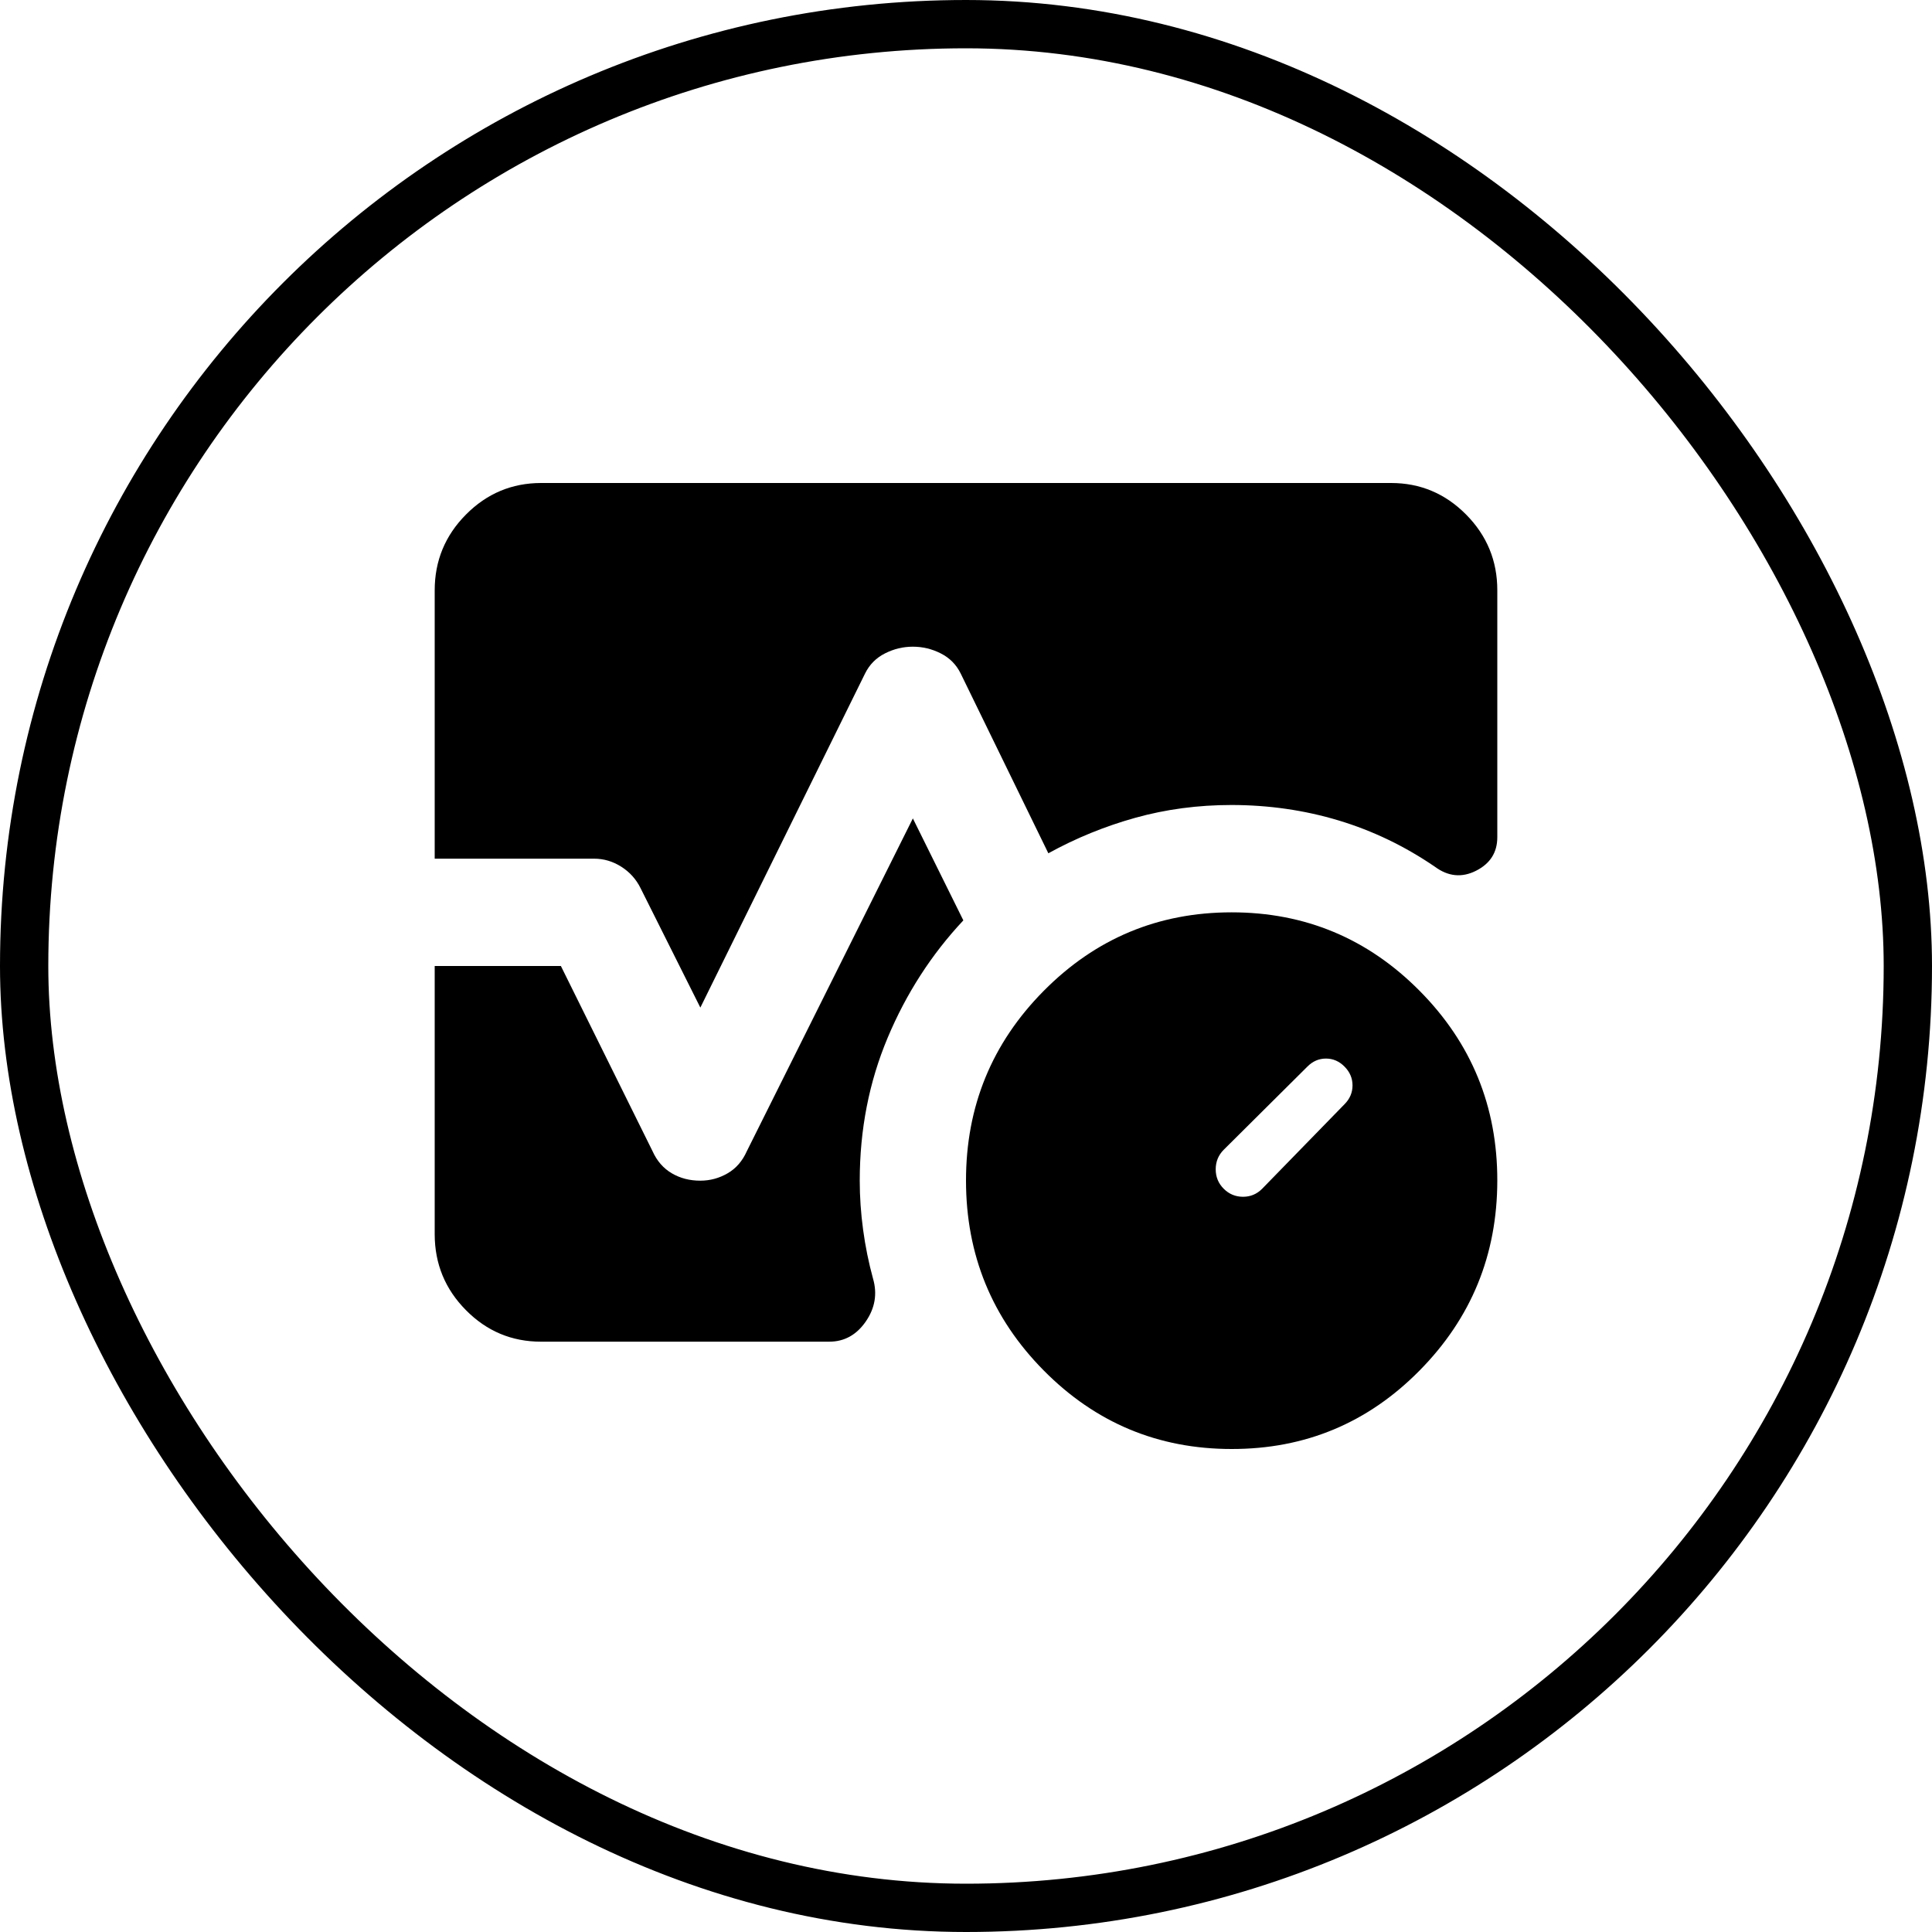
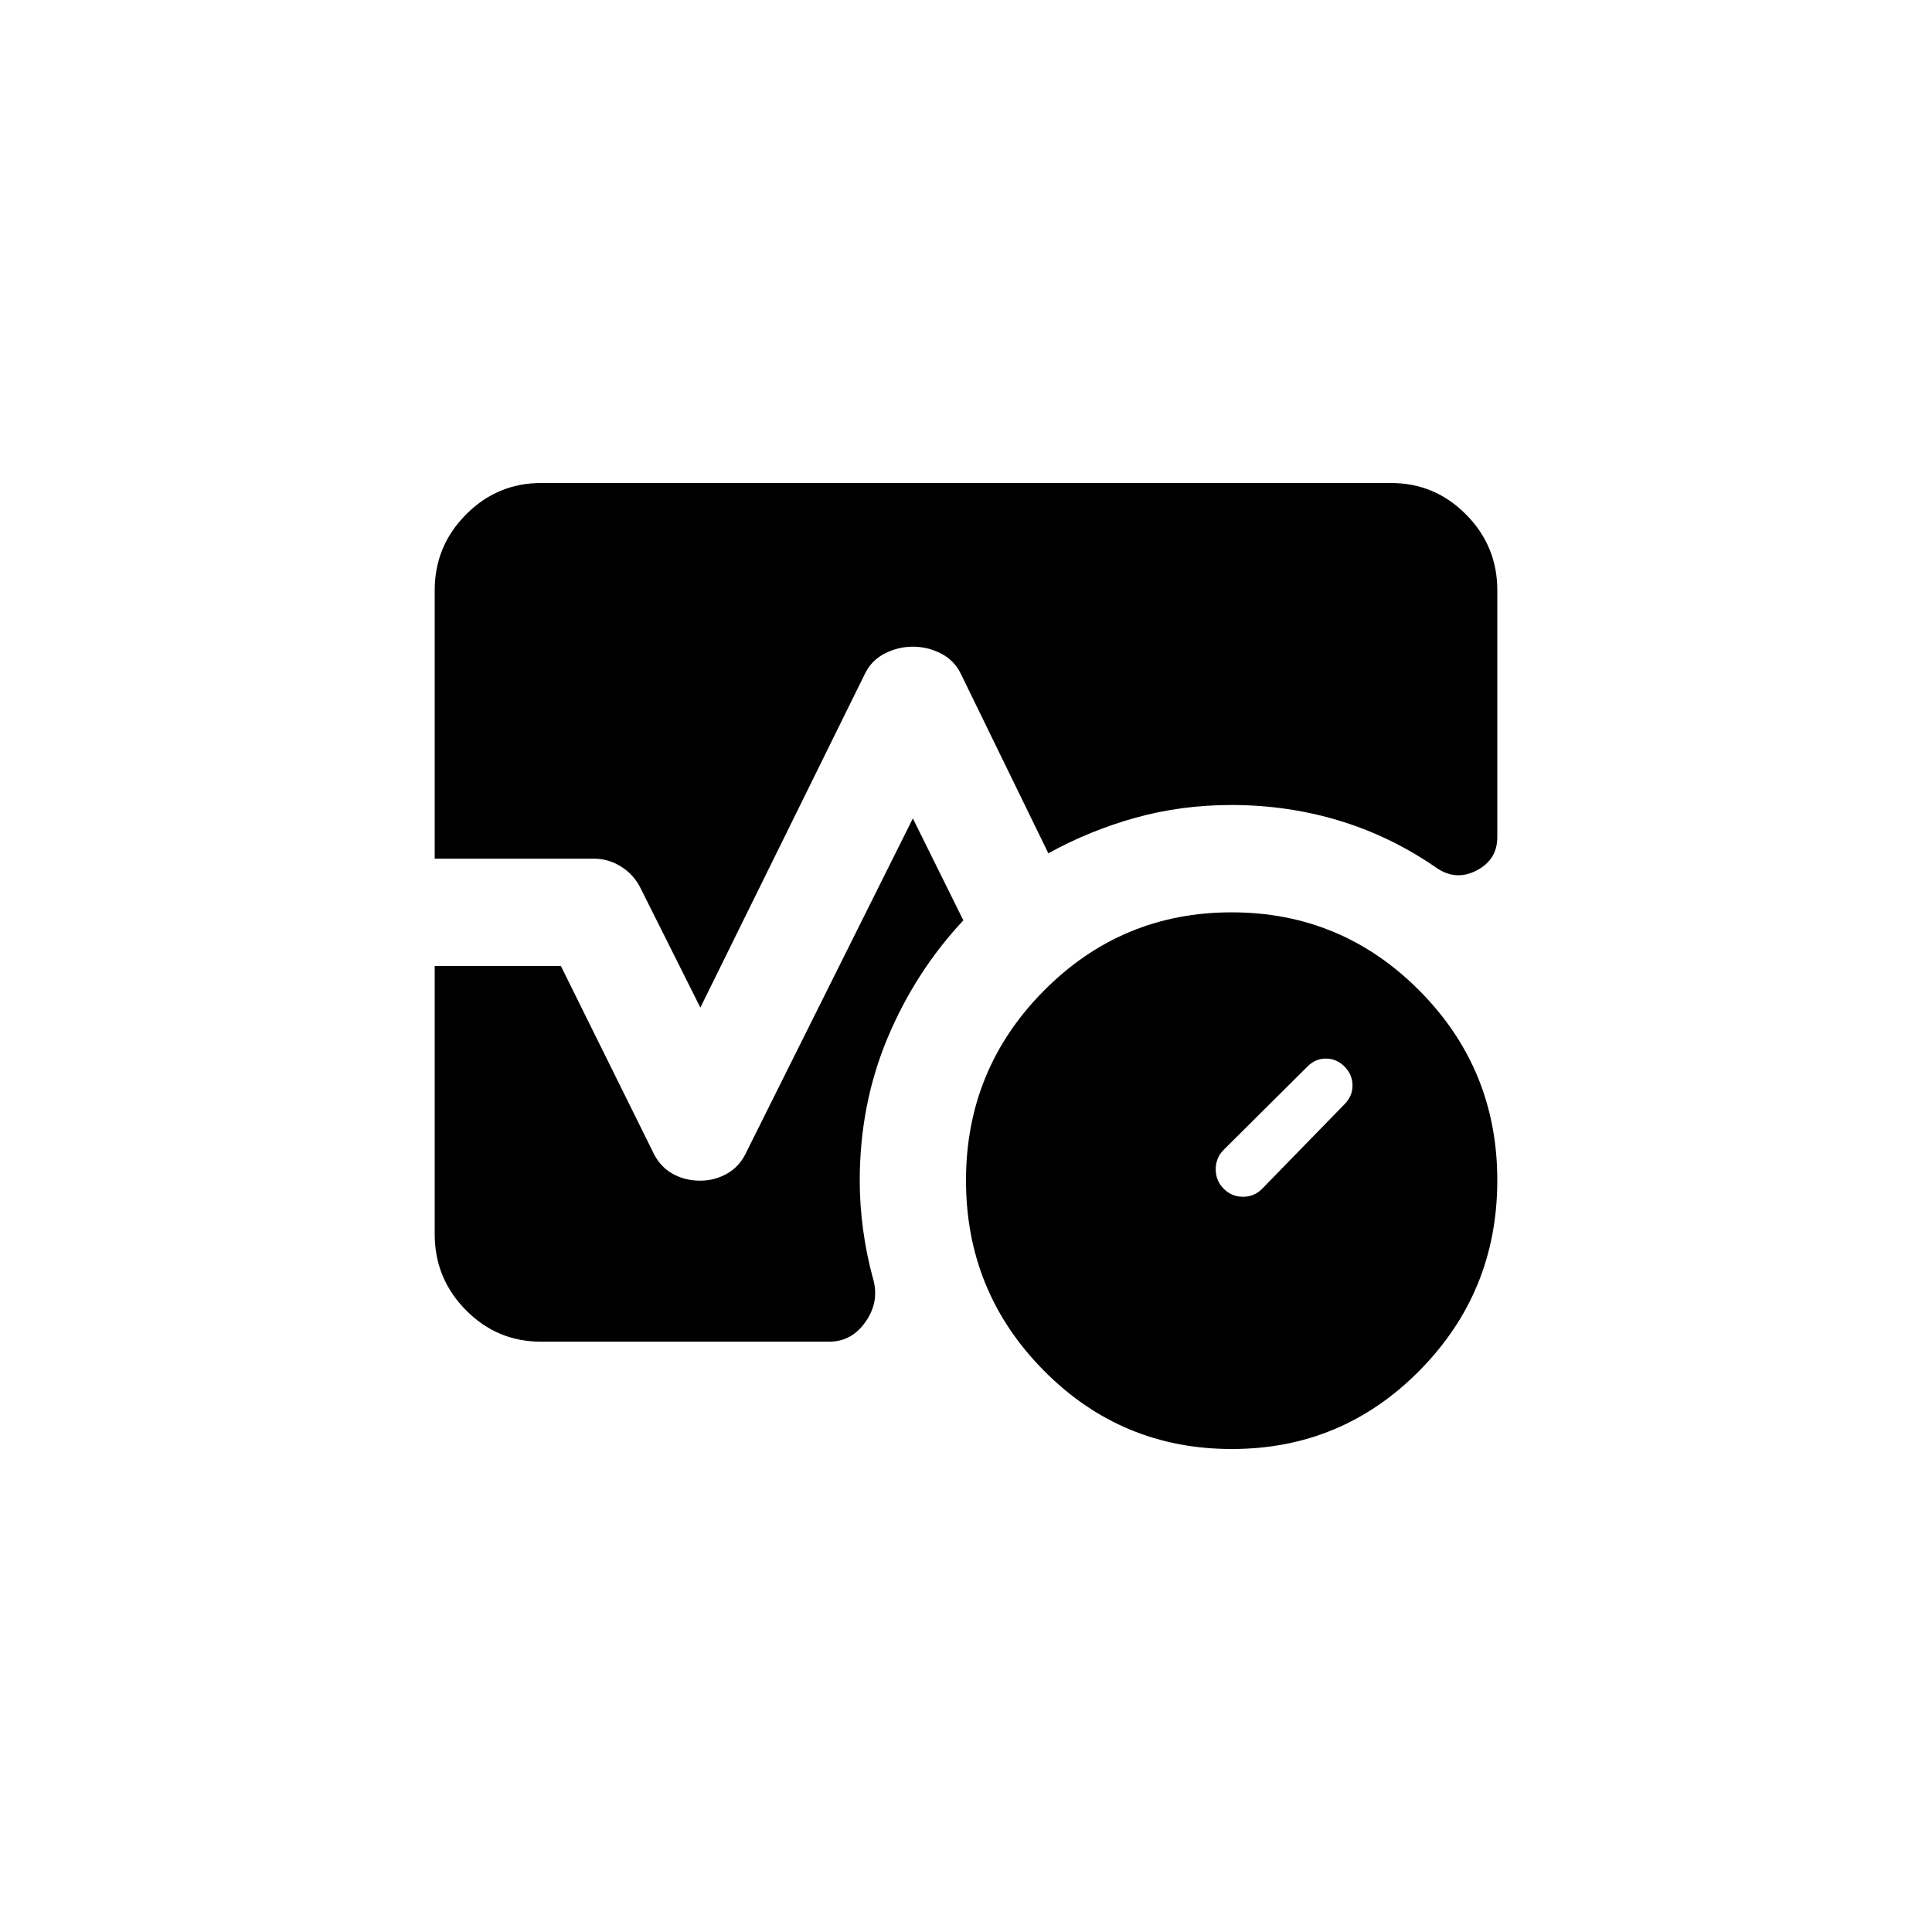
<svg xmlns="http://www.w3.org/2000/svg" fill="none" viewBox="0 0 80 80" height="80" width="80">
-   <rect stroke-width="2" stroke="black" rx="39" height="78" width="78" y="1" x="1" />
  <path fill="black" d="M55.675 45.722C55.895 45.5 56.005 45.241 56.005 44.944C56.005 44.648 55.895 44.389 55.675 44.167C55.455 43.944 55.198 43.833 54.905 43.833C54.612 43.833 54.355 43.944 54.135 44.167L50.67 47.611C50.45 47.833 50.34 48.102 50.34 48.418C50.34 48.733 50.45 49.002 50.67 49.222C50.89 49.443 51.156 49.554 51.466 49.556C51.777 49.557 52.044 49.446 52.265 49.222L55.675 45.722ZM51 60C47.957 60 45.363 58.916 43.219 56.749C41.074 54.581 40.002 51.962 40 48.889C39.998 45.816 41.071 43.196 43.219 41.029C45.366 38.861 47.96 37.778 51 37.778C54.04 37.778 56.635 38.861 58.784 41.029C60.932 43.196 62.004 45.816 62 48.889C61.996 51.962 60.923 54.582 58.781 56.751C56.64 58.92 54.046 60.003 51 60ZM18 35.556V24.444C18 23.222 18.431 22.176 19.294 21.307C20.156 20.437 21.192 20.002 22.4 20H57.6C58.81 20 59.846 20.436 60.709 21.307C61.571 22.178 62.002 23.224 62 24.444V34.667C62 35.296 61.707 35.759 61.12 36.056C60.533 36.352 59.965 36.296 59.415 35.889C58.168 35.037 56.84 34.398 55.429 33.973C54.018 33.548 52.541 33.335 51 33.333C49.607 33.333 48.278 33.51 47.014 33.862C45.749 34.215 44.548 34.705 43.41 35.333L39.78 27.889C39.597 27.518 39.322 27.241 38.955 27.056C38.588 26.87 38.203 26.778 37.8 26.778C37.397 26.778 37.012 26.87 36.645 27.056C36.278 27.241 36.003 27.518 35.82 27.889L29 41.722L26.525 36.778C26.342 36.407 26.076 36.111 25.726 35.889C25.377 35.667 25.002 35.556 24.6 35.556H18ZM22.4 55.556C21.19 55.556 20.154 55.121 19.294 54.251C18.433 53.382 18.002 52.335 18 51.111V40H23.225L27.02 47.667C27.203 48.074 27.47 48.38 27.819 48.584C28.168 48.789 28.561 48.89 29 48.889C29.403 48.889 29.779 48.787 30.129 48.584C30.478 48.382 30.743 48.076 30.925 47.667L37.8 33.889L39.89 38.111C38.57 39.519 37.525 41.139 36.755 42.973C35.985 44.807 35.6 46.779 35.6 48.889C35.6 49.556 35.646 50.232 35.739 50.918C35.831 51.604 35.968 52.279 36.15 52.944C36.333 53.574 36.233 54.167 35.849 54.722C35.464 55.278 34.96 55.556 34.335 55.556H22.4Z" />
</svg>